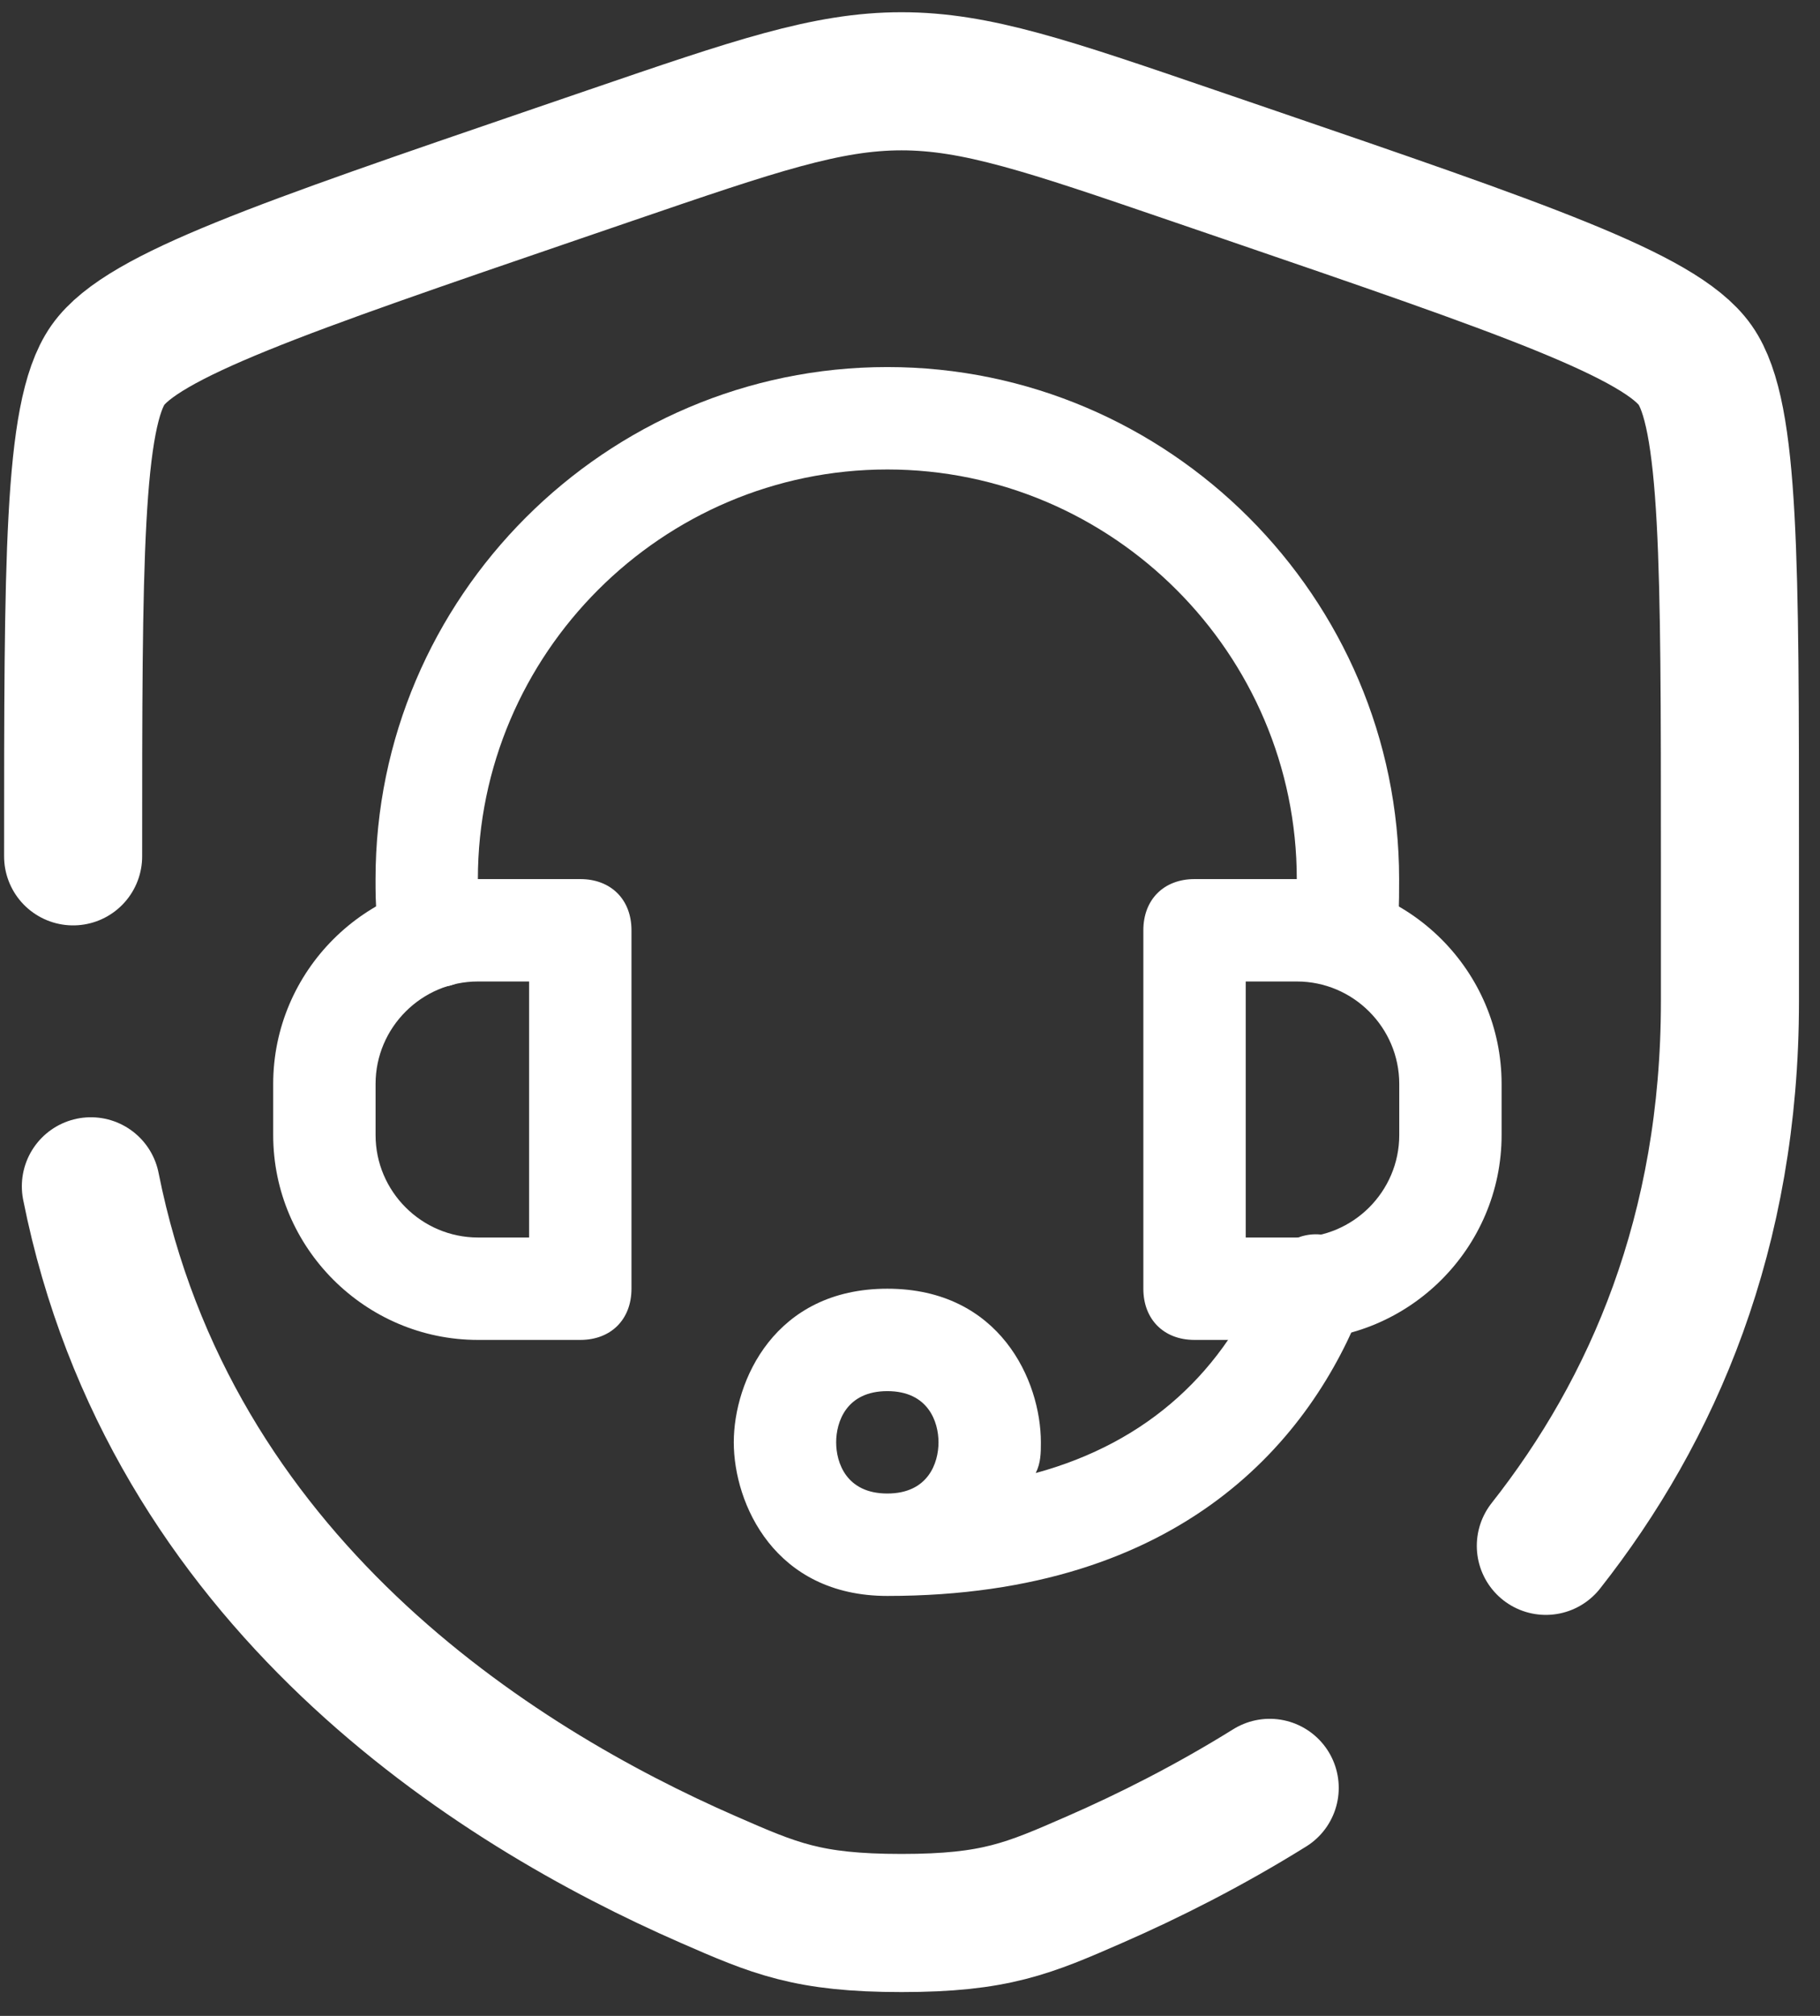
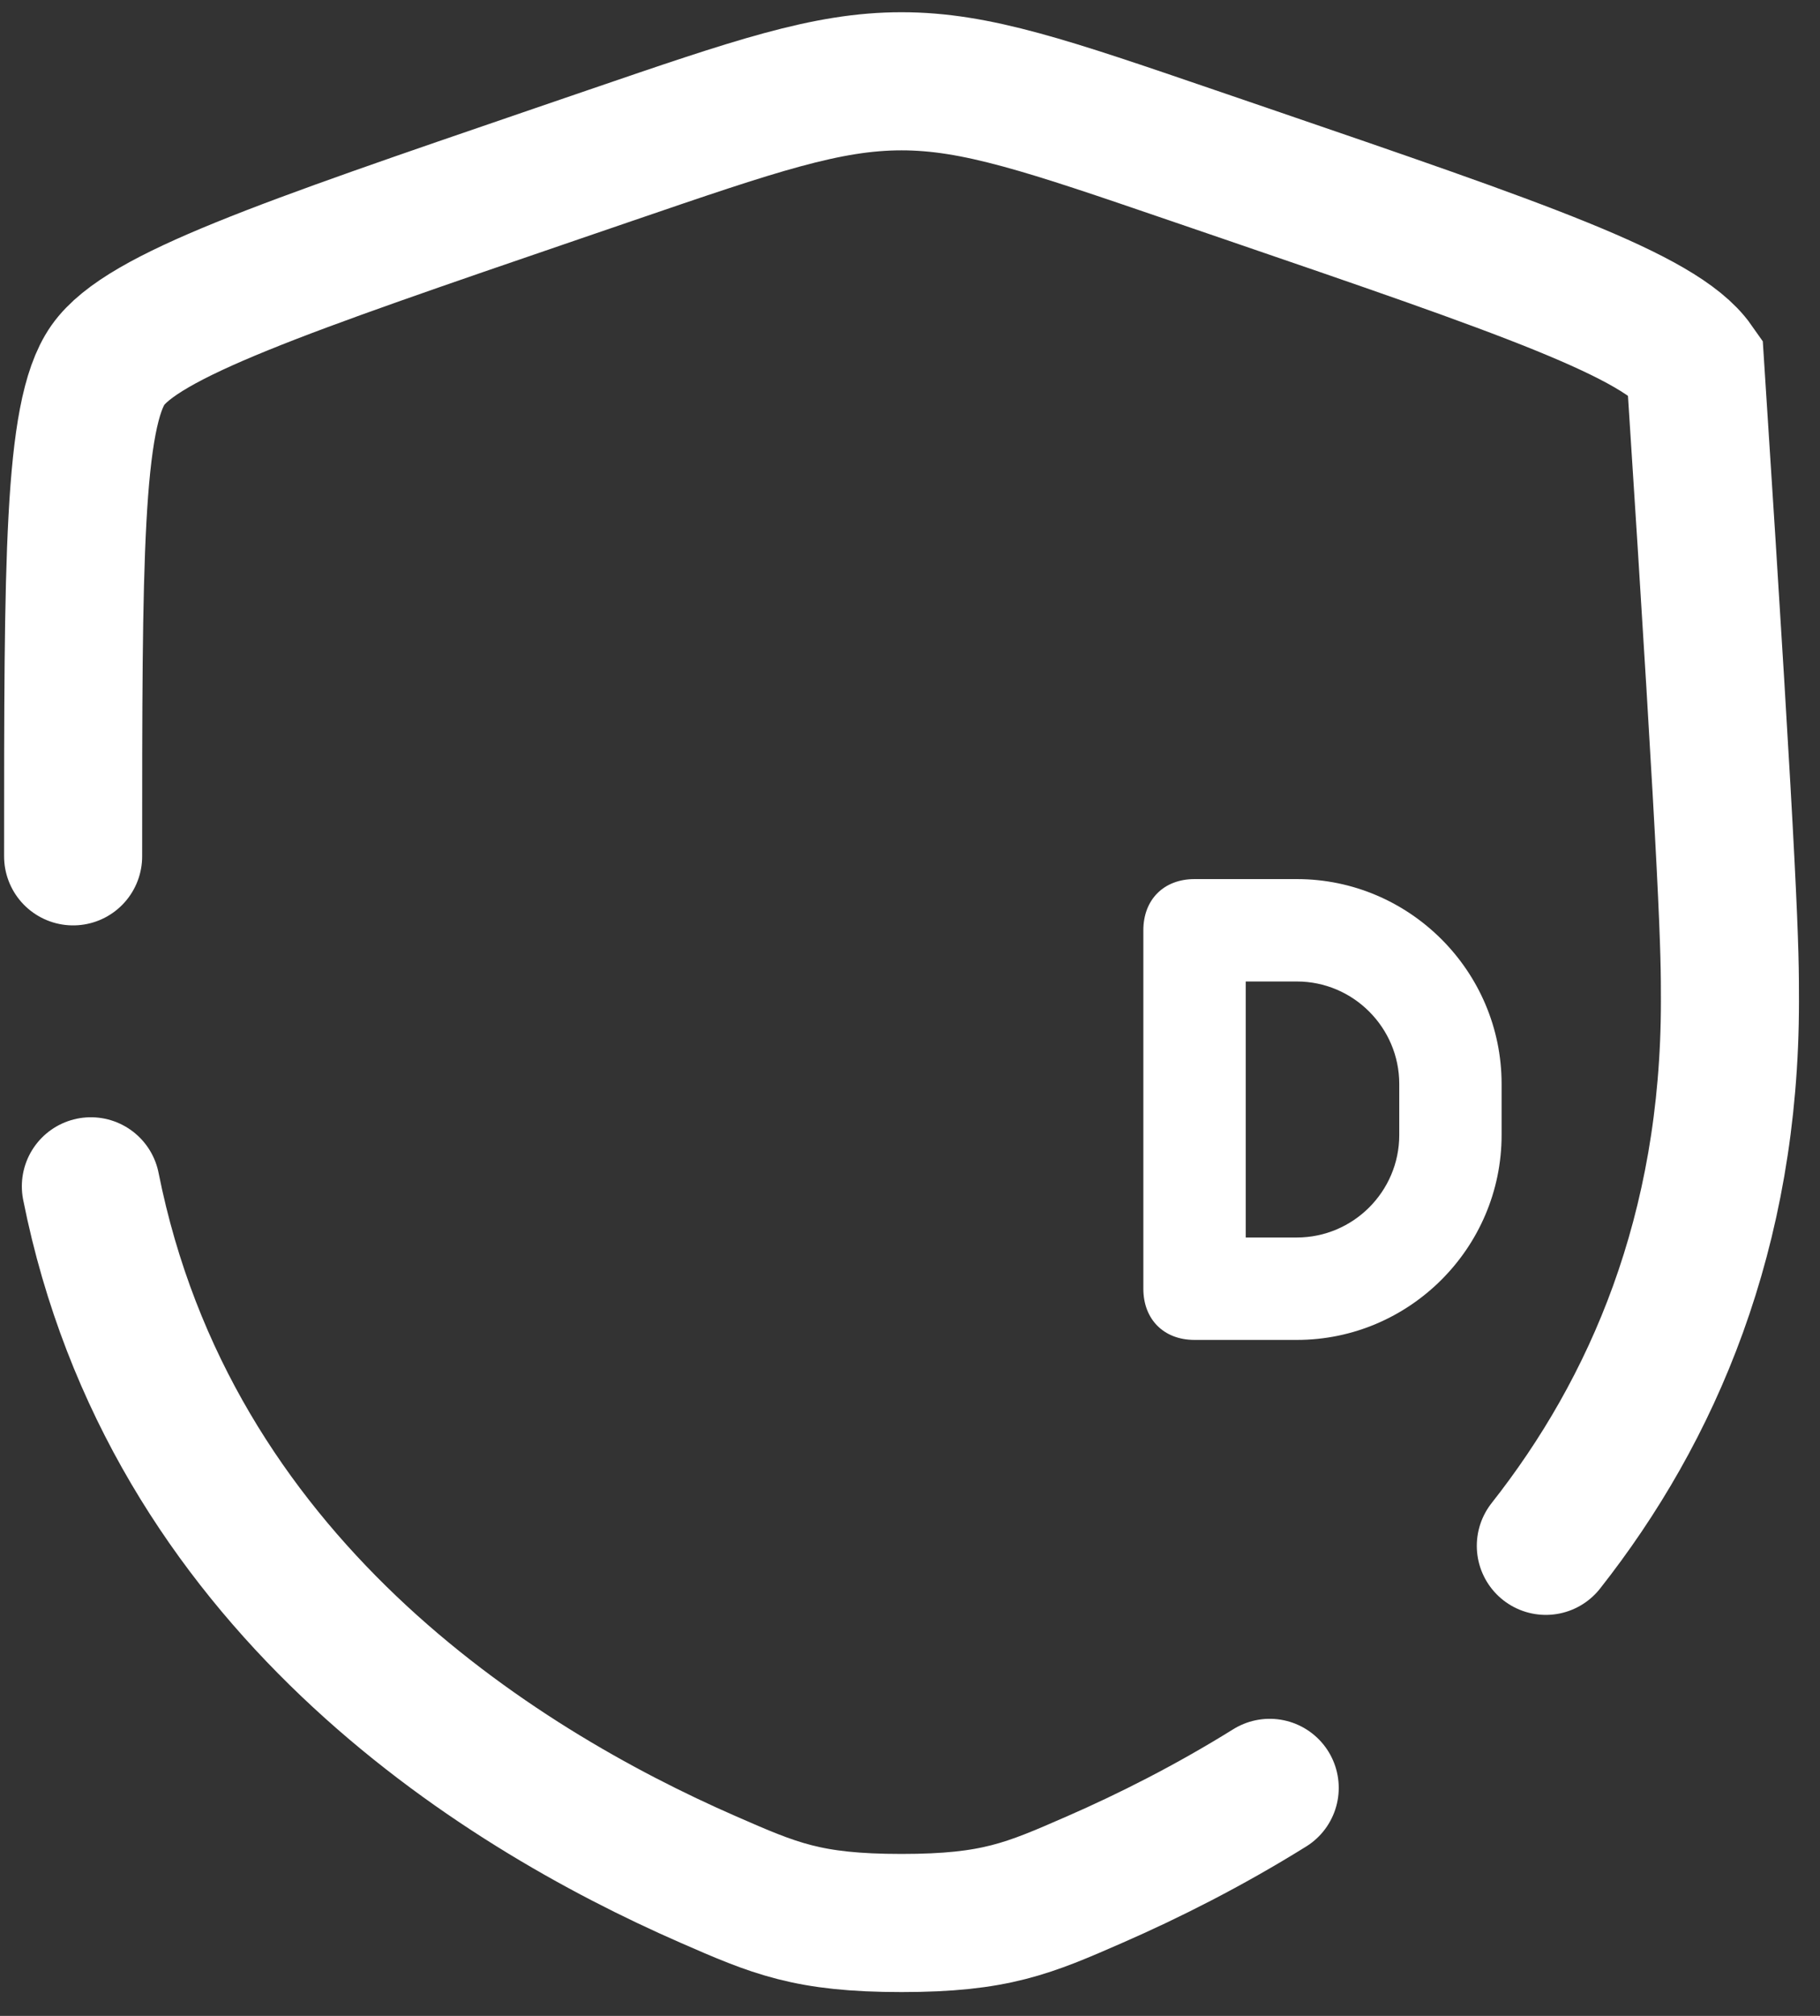
<svg xmlns="http://www.w3.org/2000/svg" width="56" height="62" viewBox="0 0 56 62" fill="none">
  <rect x="0" y="0" width="56" height="62" fill="#333333" stroke="none" />
-   <path d="M2.25 26.337C2.25 17.281 2.25 12.753 3.319 11.23C4.388 9.707 8.646 8.249 17.161 5.334L18.783 4.779C23.222 3.26 25.441 2.5 27.739 2.5C30.037 2.5 32.257 3.26 36.695 4.779L38.318 5.334C46.833 8.249 51.09 9.707 52.159 11.23C53.229 12.753 53.229 17.281 53.229 26.337C53.229 27.705 53.229 29.188 53.229 30.797C53.229 37.891 50.859 43.363 47.564 47.543M2.796 36.486C5.224 48.659 15.211 54.931 21.788 57.804C23.831 58.697 24.852 59.143 27.739 59.143C30.626 59.143 31.648 58.697 33.691 57.804C35.328 57.089 37.177 56.163 39.068 54.987" stroke="white" stroke-width="4.248" stroke-linecap="round" />
-   <path d="M17.855 41.21H14.706C11.241 41.21 8.406 38.375 8.406 34.91V33.336C8.406 29.871 11.241 27.037 14.706 27.037H17.855C18.8 27.037 19.43 27.666 19.43 28.611V39.635C19.43 40.58 18.8 41.21 17.855 41.21ZM14.706 30.186C12.973 30.186 11.556 31.604 11.556 33.336V34.91C11.556 36.643 12.973 38.06 14.706 38.06H16.28V30.186H14.706Z" fill="white" />
+   <path d="M2.25 26.337C2.25 17.281 2.25 12.753 3.319 11.23C4.388 9.707 8.646 8.249 17.161 5.334L18.783 4.779C23.222 3.26 25.441 2.5 27.739 2.5C30.037 2.5 32.257 3.26 36.695 4.779L38.318 5.334C46.833 8.249 51.09 9.707 52.159 11.23C53.229 27.705 53.229 29.188 53.229 30.797C53.229 37.891 50.859 43.363 47.564 47.543M2.796 36.486C5.224 48.659 15.211 54.931 21.788 57.804C23.831 58.697 24.852 59.143 27.739 59.143C30.626 59.143 31.648 58.697 33.691 57.804C35.328 57.089 37.177 56.163 39.068 54.987" stroke="white" stroke-width="4.248" stroke-linecap="round" />
  <path d="M39.904 41.21H36.755C35.81 41.21 35.18 40.58 35.18 39.635V28.611C35.18 27.666 35.81 27.037 36.755 27.037H39.904C43.369 27.037 46.203 29.871 46.203 33.336V34.91C46.203 38.375 43.369 41.21 39.904 41.21ZM38.33 38.06H39.904C41.637 38.06 43.054 36.643 43.054 34.91V33.336C43.054 31.604 41.637 30.186 39.904 30.186H38.33V38.06Z" fill="white" />
-   <path d="M41.318 30.344C41.161 30.344 41.161 30.344 41.003 30.344C40.216 30.187 39.586 29.399 39.743 28.612C39.743 28.139 39.901 27.667 39.901 27.037C39.901 20.108 34.232 14.439 27.303 14.439C20.373 14.439 14.704 20.108 14.704 27.037C14.704 27.667 14.704 28.139 14.862 28.612C15.019 29.399 14.389 30.344 13.602 30.344C12.815 30.502 11.87 29.872 11.87 29.084C11.555 28.454 11.555 27.824 11.555 27.037C11.555 18.376 18.641 11.289 27.303 11.289C35.964 11.289 43.05 18.376 43.05 27.037C43.05 27.824 43.05 28.454 42.893 29.084C42.736 29.872 42.106 30.344 41.318 30.344Z" fill="white" />
-   <path d="M27.302 49.084C23.838 49.084 22.578 46.249 22.578 44.36C22.578 42.47 23.838 39.635 27.302 39.635C30.767 39.635 32.027 42.47 32.027 44.36C32.027 44.675 32.027 44.989 31.869 45.304C35.334 44.36 37.696 42.155 38.956 39.005C39.271 38.218 40.216 37.745 41.003 38.06C41.791 38.375 42.263 39.32 41.948 40.108C40.373 44.202 36.436 49.084 27.302 49.084ZM27.302 42.785C26.043 42.785 25.728 43.73 25.728 44.36C25.728 44.989 26.043 45.934 27.302 45.934C28.562 45.934 28.877 44.989 28.877 44.36C28.877 43.73 28.562 42.785 27.302 42.785Z" fill="white" />
</svg>